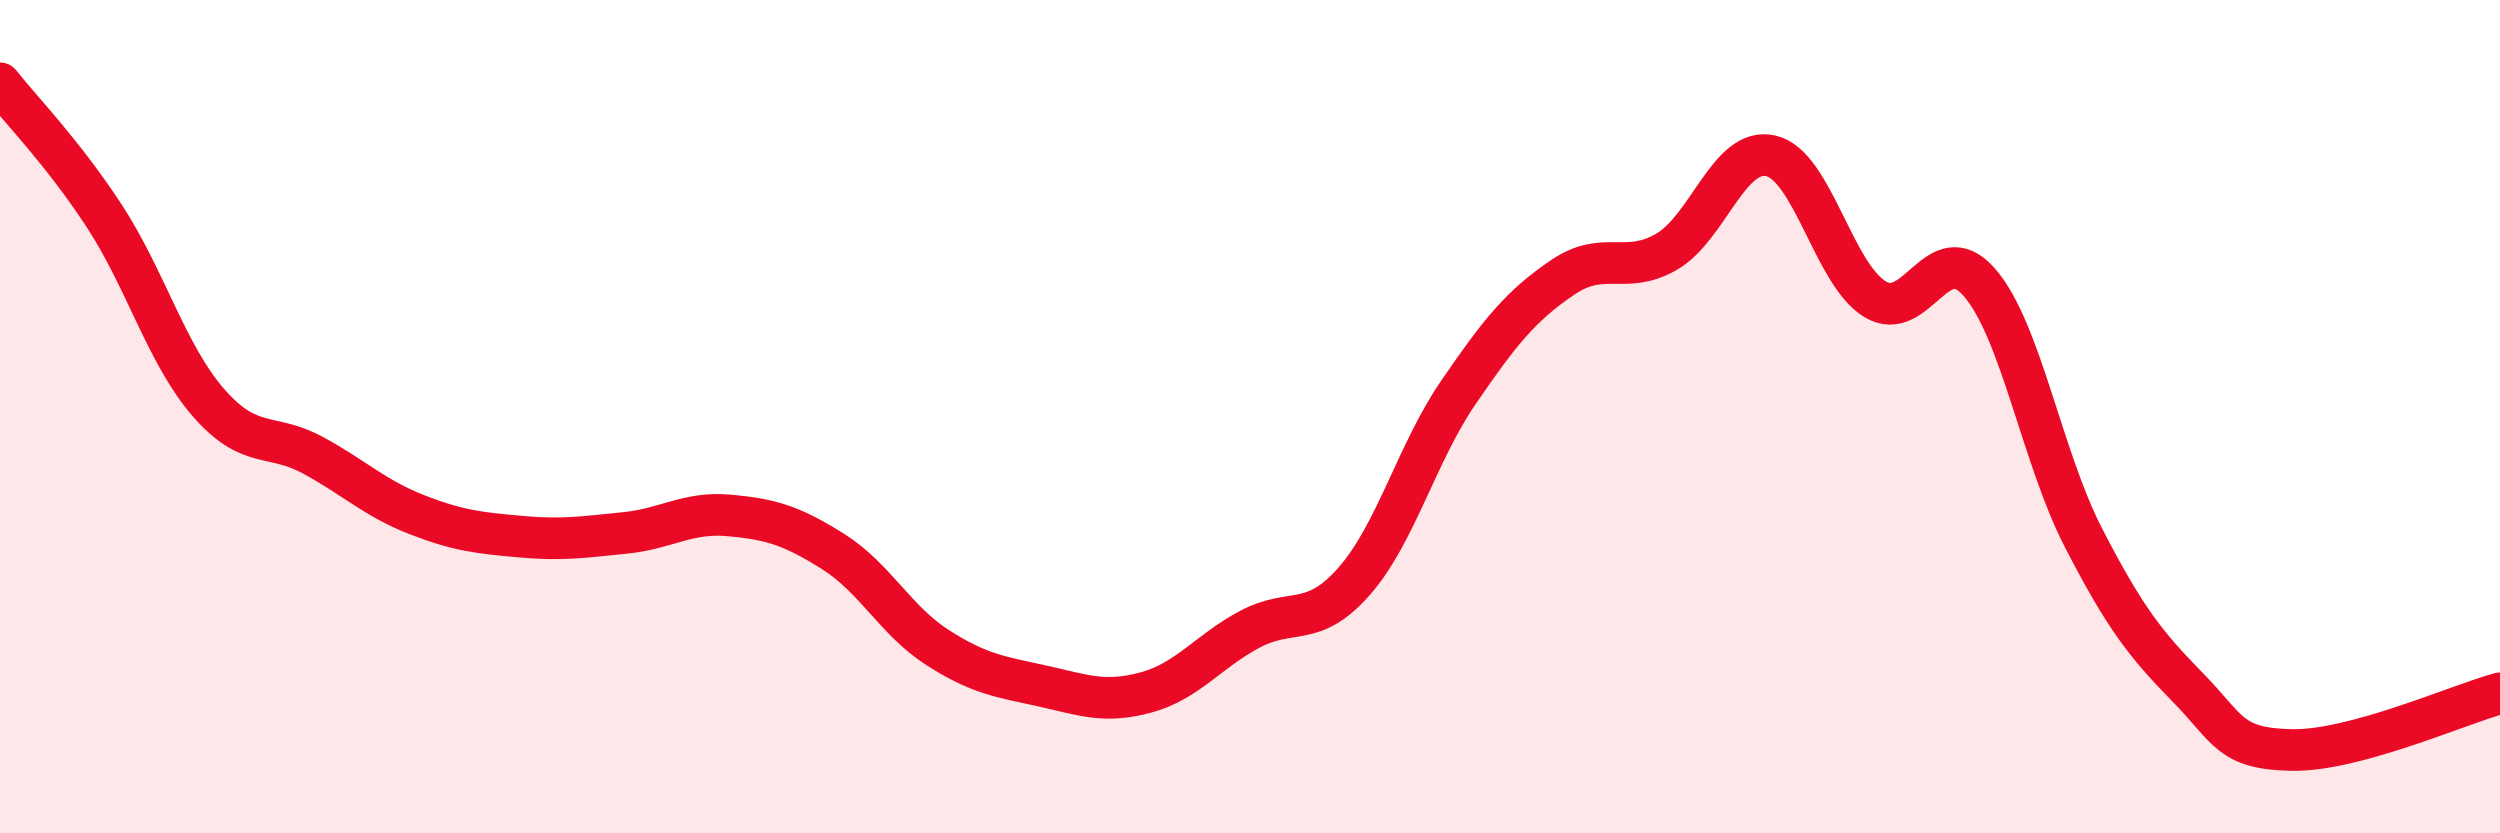
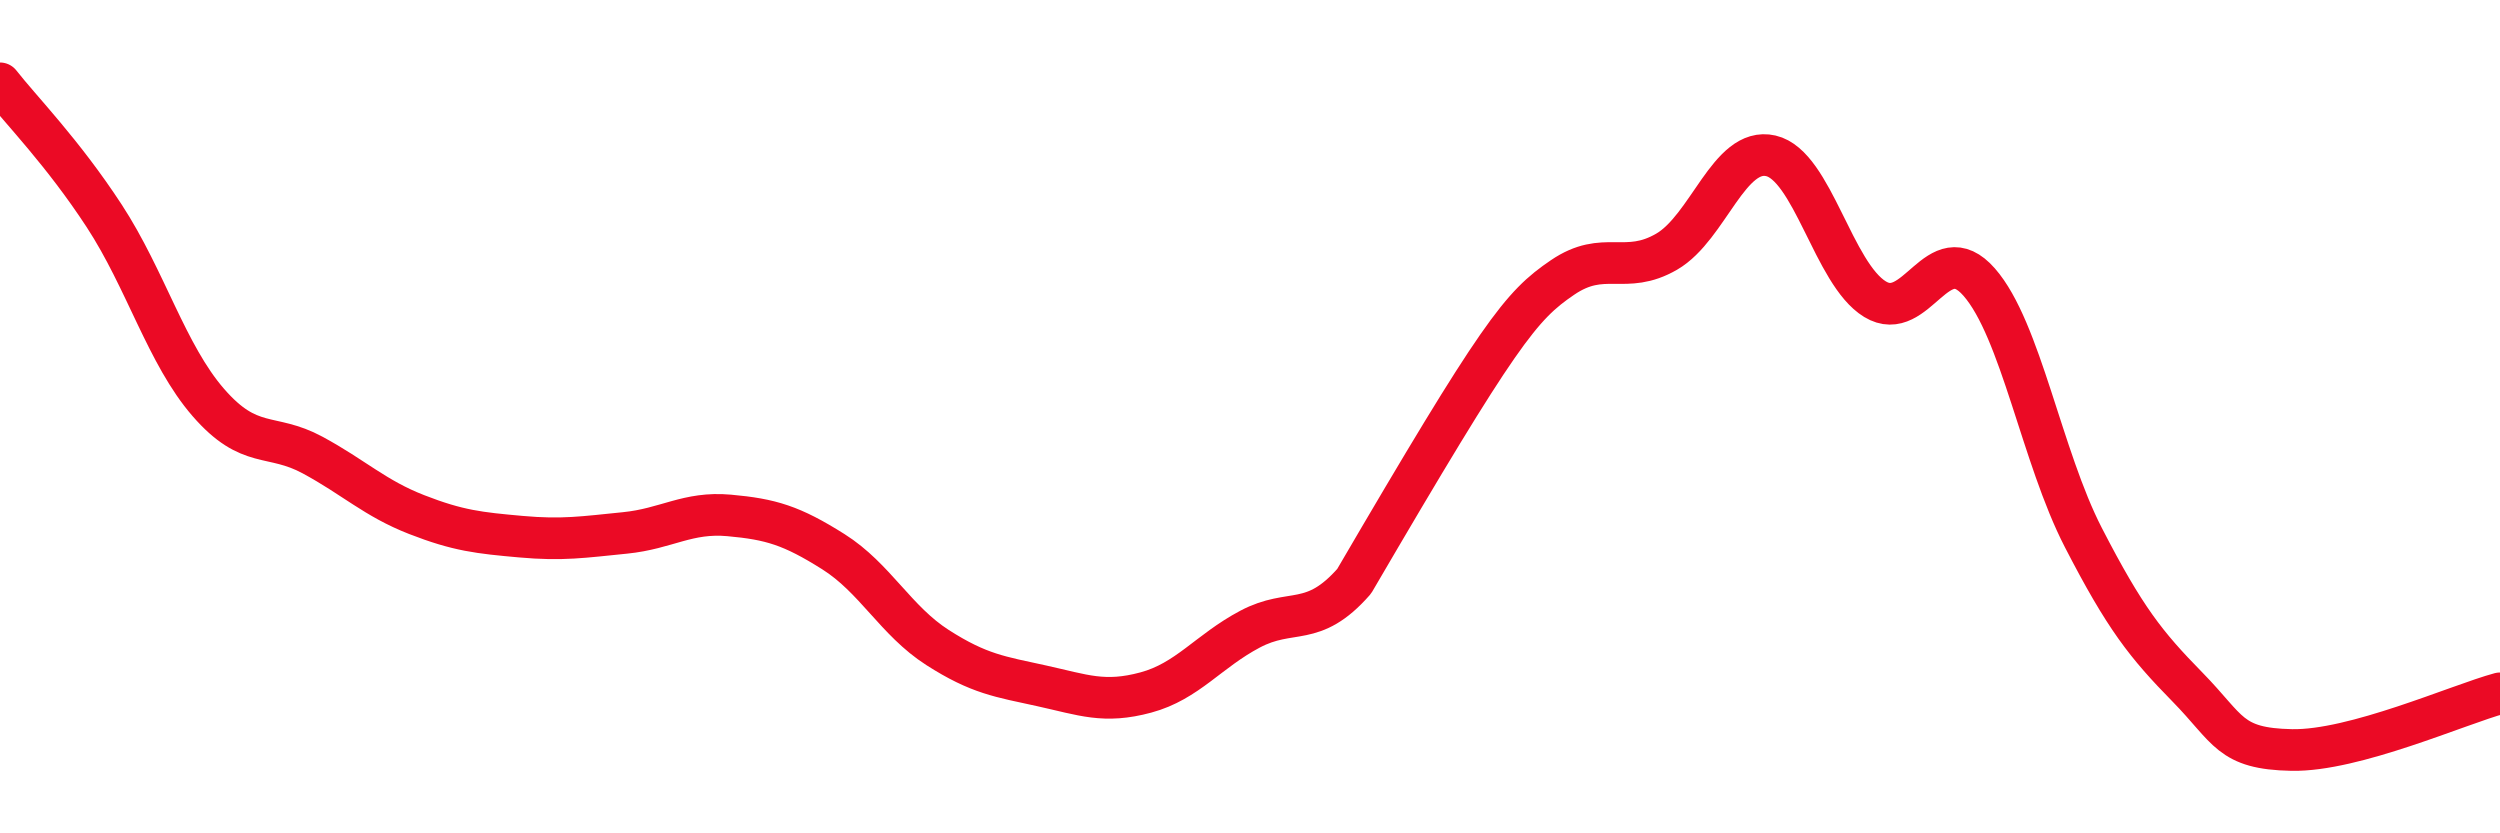
<svg xmlns="http://www.w3.org/2000/svg" width="60" height="20" viewBox="0 0 60 20">
-   <path d="M 0,2 C 0.5,2.64 1.5,3.65 2.5,5.18 C 3.5,6.71 4,8.51 5,9.66 C 6,10.81 6.5,10.38 7.5,10.92 C 8.5,11.46 9,11.96 10,12.35 C 11,12.74 11.5,12.79 12.5,12.88 C 13.5,12.97 14,12.89 15,12.79 C 16,12.69 16.5,12.28 17.5,12.37 C 18.5,12.46 19,12.61 20,13.24 C 21,13.87 21.5,14.9 22.5,15.54 C 23.5,16.18 24,16.24 25,16.46 C 26,16.68 26.5,16.89 27.5,16.62 C 28.5,16.35 29,15.63 30,15.1 C 31,14.57 31.5,15.09 32.5,13.95 C 33.5,12.81 34,10.88 35,9.42 C 36,7.96 36.5,7.34 37.5,6.66 C 38.5,5.98 39,6.62 40,6.04 C 41,5.46 41.5,3.51 42.5,3.74 C 43.5,3.97 44,6.57 45,7.18 C 46,7.79 46.5,5.63 47.5,6.77 C 48.5,7.91 49,10.96 50,12.9 C 51,14.84 51.5,15.47 52.5,16.49 C 53.5,17.51 53.5,17.97 55,18 C 56.5,18.03 59,16.91 60,16.64L60 20L0 20Z" fill="#EB0A25" opacity="0.1" stroke-linecap="round" stroke-linejoin="round" />
-   <path d="M 0,2 C 0.5,2.64 1.5,3.65 2.5,5.18 C 3.5,6.71 4,8.51 5,9.66 C 6,10.81 6.5,10.38 7.5,10.92 C 8.5,11.46 9,11.96 10,12.35 C 11,12.74 11.5,12.79 12.5,12.88 C 13.5,12.97 14,12.89 15,12.79 C 16,12.69 16.5,12.28 17.5,12.37 C 18.5,12.46 19,12.61 20,13.24 C 21,13.87 21.5,14.9 22.5,15.54 C 23.5,16.18 24,16.24 25,16.46 C 26,16.68 26.5,16.89 27.5,16.62 C 28.5,16.35 29,15.63 30,15.1 C 31,14.57 31.5,15.09 32.5,13.95 C 33.5,12.81 34,10.88 35,9.42 C 36,7.96 36.5,7.34 37.5,6.66 C 38.5,5.98 39,6.62 40,6.04 C 41,5.46 41.5,3.51 42.5,3.74 C 43.5,3.97 44,6.57 45,7.18 C 46,7.79 46.5,5.63 47.5,6.77 C 48.5,7.91 49,10.96 50,12.9 C 51,14.84 51.5,15.47 52.5,16.49 C 53.5,17.51 53.5,17.97 55,18 C 56.5,18.03 59,16.91 60,16.64" stroke="#EB0A25" stroke-width="1" fill="none" stroke-linecap="round" stroke-linejoin="round" />
+   <path d="M 0,2 C 0.5,2.64 1.5,3.65 2.5,5.18 C 3.5,6.71 4,8.51 5,9.66 C 6,10.81 6.5,10.38 7.5,10.92 C 8.5,11.46 9,11.96 10,12.35 C 11,12.74 11.5,12.79 12.5,12.88 C 13.5,12.97 14,12.89 15,12.79 C 16,12.69 16.5,12.28 17.5,12.37 C 18.5,12.46 19,12.61 20,13.24 C 21,13.87 21.5,14.9 22.5,15.54 C 23.5,16.18 24,16.24 25,16.46 C 26,16.68 26.5,16.89 27.5,16.62 C 28.5,16.35 29,15.63 30,15.1 C 31,14.57 31.5,15.09 32.5,13.95 C 36,7.96 36.5,7.34 37.5,6.66 C 38.5,5.98 39,6.62 40,6.04 C 41,5.46 41.5,3.51 42.5,3.74 C 43.5,3.97 44,6.57 45,7.18 C 46,7.79 46.5,5.63 47.5,6.77 C 48.5,7.91 49,10.96 50,12.9 C 51,14.84 51.5,15.47 52.5,16.49 C 53.5,17.51 53.5,17.97 55,18 C 56.5,18.03 59,16.91 60,16.64" stroke="#EB0A25" stroke-width="1" fill="none" stroke-linecap="round" stroke-linejoin="round" />
</svg>